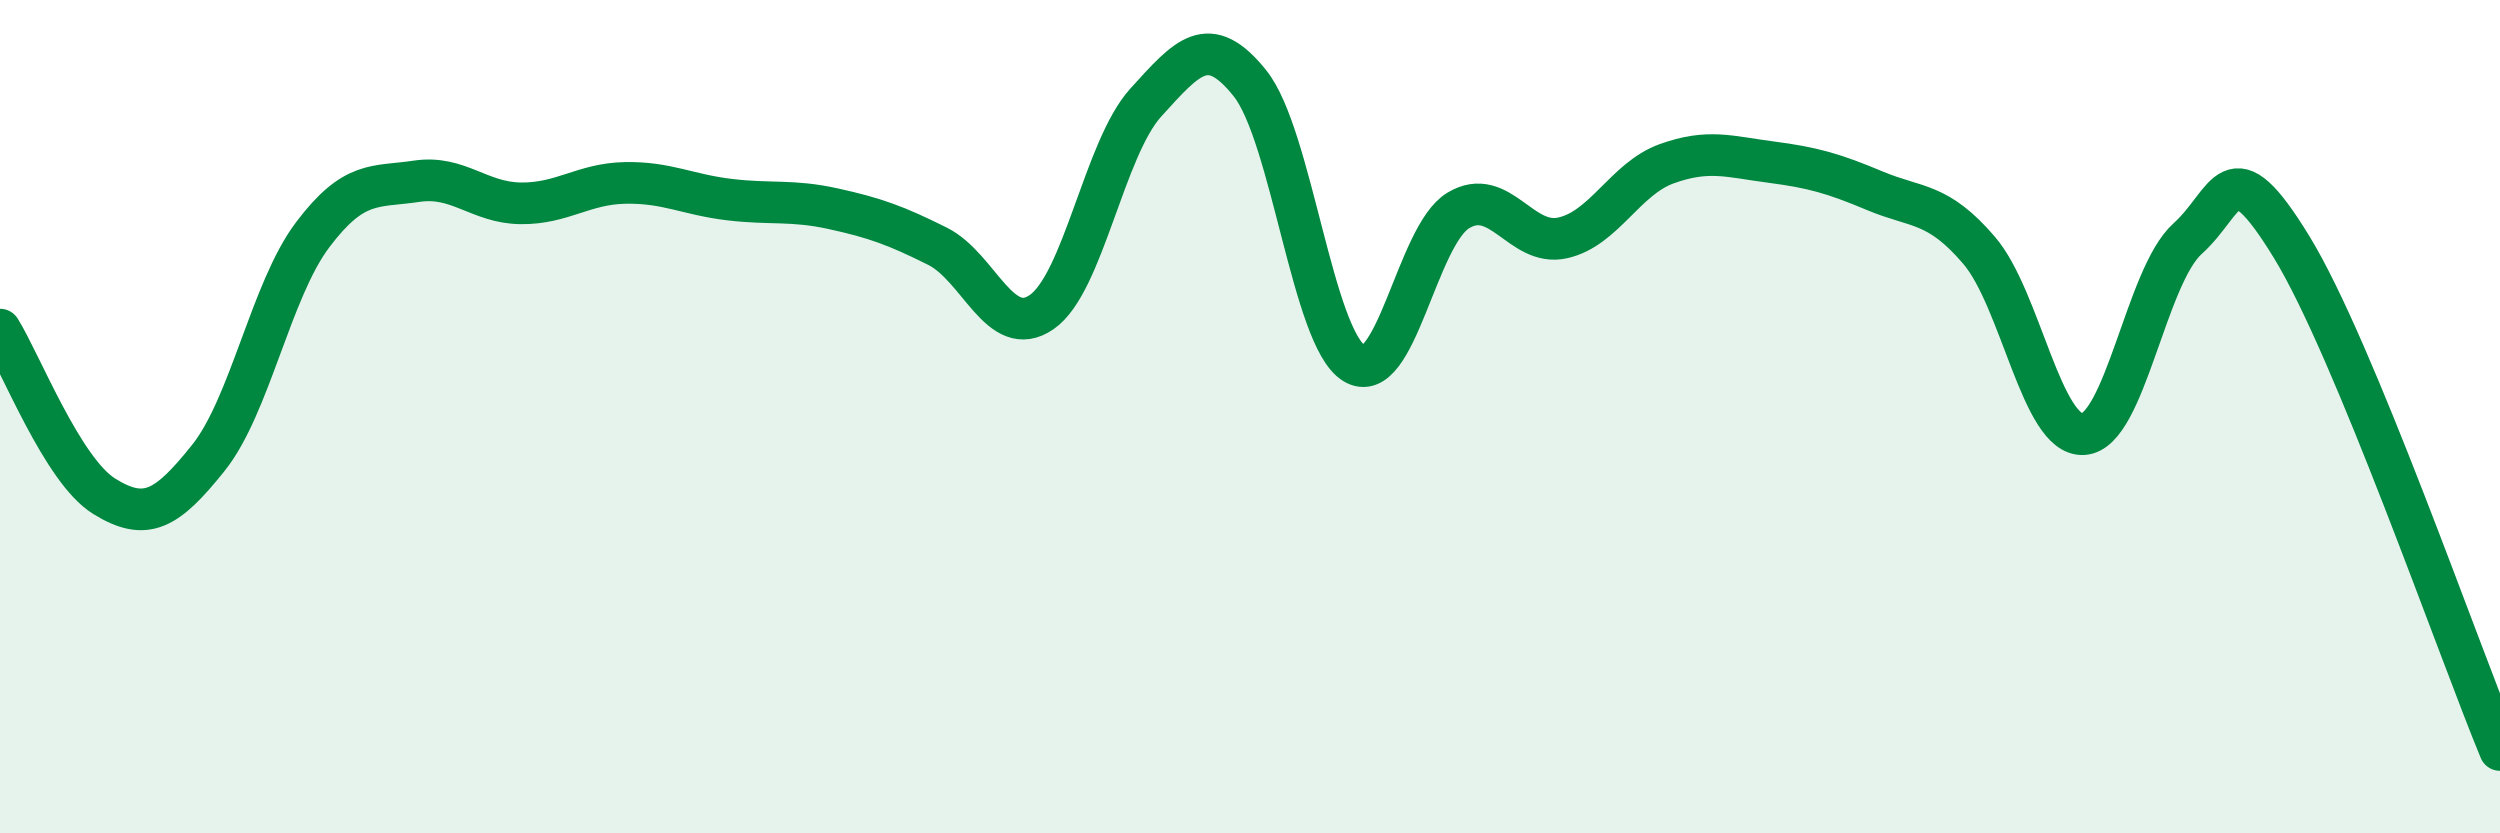
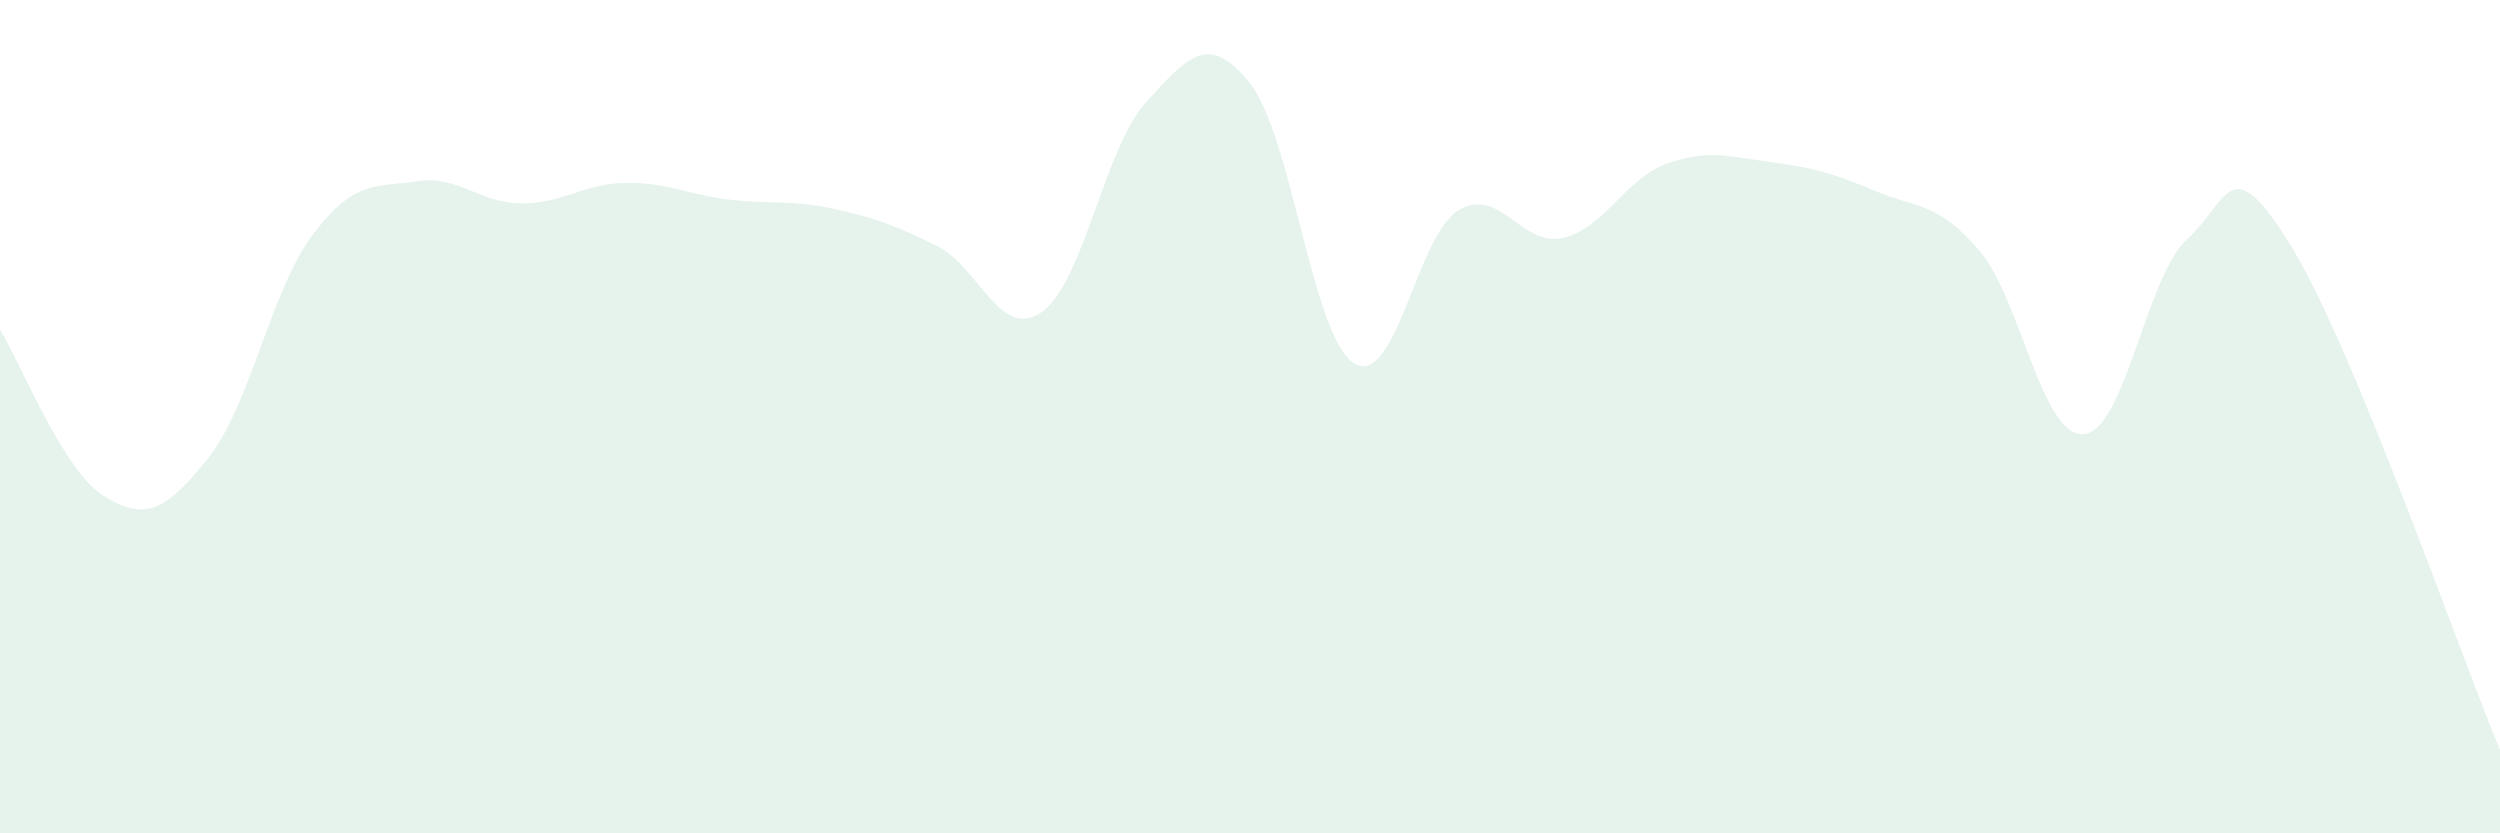
<svg xmlns="http://www.w3.org/2000/svg" width="60" height="20" viewBox="0 0 60 20">
  <path d="M 0,7.91 C 0.5,8.71 1.5,11.29 2.5,11.91 C 3.5,12.53 4,12.24 5,10.99 C 6,9.74 6.5,6.97 7.5,5.64 C 8.5,4.31 9,4.5 10,4.35 C 11,4.2 11.5,4.87 12.5,4.88 C 13.5,4.89 14,4.41 15,4.39 C 16,4.37 16.5,4.67 17.5,4.79 C 18.5,4.91 19,4.79 20,5.01 C 21,5.23 21.5,5.41 22.5,5.91 C 23.5,6.41 24,8.18 25,7.49 C 26,6.8 26.5,3.56 27.5,2.46 C 28.5,1.36 29,0.75 30,2 C 31,3.25 31.5,8.11 32.5,8.72 C 33.5,9.33 34,5.65 35,5.05 C 36,4.45 36.5,5.93 37.5,5.71 C 38.5,5.49 39,4.29 40,3.93 C 41,3.57 41.5,3.76 42.5,3.89 C 43.5,4.02 44,4.16 45,4.58 C 46,5 46.5,4.84 47.5,6.01 C 48.5,7.18 49,10.48 50,10.42 C 51,10.36 51.5,6.63 52.5,5.73 C 53.5,4.83 53.5,3.48 55,5.93 C 56.5,8.38 59,15.59 60,18L60 20L0 20Z" fill="#008740" opacity="0.1" stroke-linecap="round" stroke-linejoin="round" />
-   <path d="M 0,7.91 C 0.5,8.71 1.5,11.29 2.5,11.91 C 3.5,12.53 4,12.24 5,10.99 C 6,9.74 6.5,6.97 7.5,5.64 C 8.5,4.31 9,4.5 10,4.35 C 11,4.2 11.5,4.87 12.5,4.88 C 13.5,4.89 14,4.41 15,4.39 C 16,4.37 16.5,4.67 17.5,4.79 C 18.5,4.91 19,4.79 20,5.01 C 21,5.23 21.5,5.41 22.5,5.91 C 23.5,6.41 24,8.18 25,7.49 C 26,6.8 26.5,3.56 27.5,2.46 C 28.5,1.36 29,0.75 30,2 C 31,3.25 31.5,8.11 32.5,8.72 C 33.5,9.33 34,5.65 35,5.05 C 36,4.45 36.5,5.93 37.5,5.71 C 38.5,5.49 39,4.29 40,3.93 C 41,3.57 41.5,3.76 42.5,3.89 C 43.5,4.02 44,4.16 45,4.58 C 46,5 46.5,4.84 47.5,6.01 C 48.5,7.18 49,10.48 50,10.42 C 51,10.36 51.5,6.63 52.5,5.73 C 53.5,4.83 53.5,3.48 55,5.93 C 56.5,8.38 59,15.59 60,18" stroke="#008740" stroke-width="1" fill="none" stroke-linecap="round" stroke-linejoin="round" />
</svg>